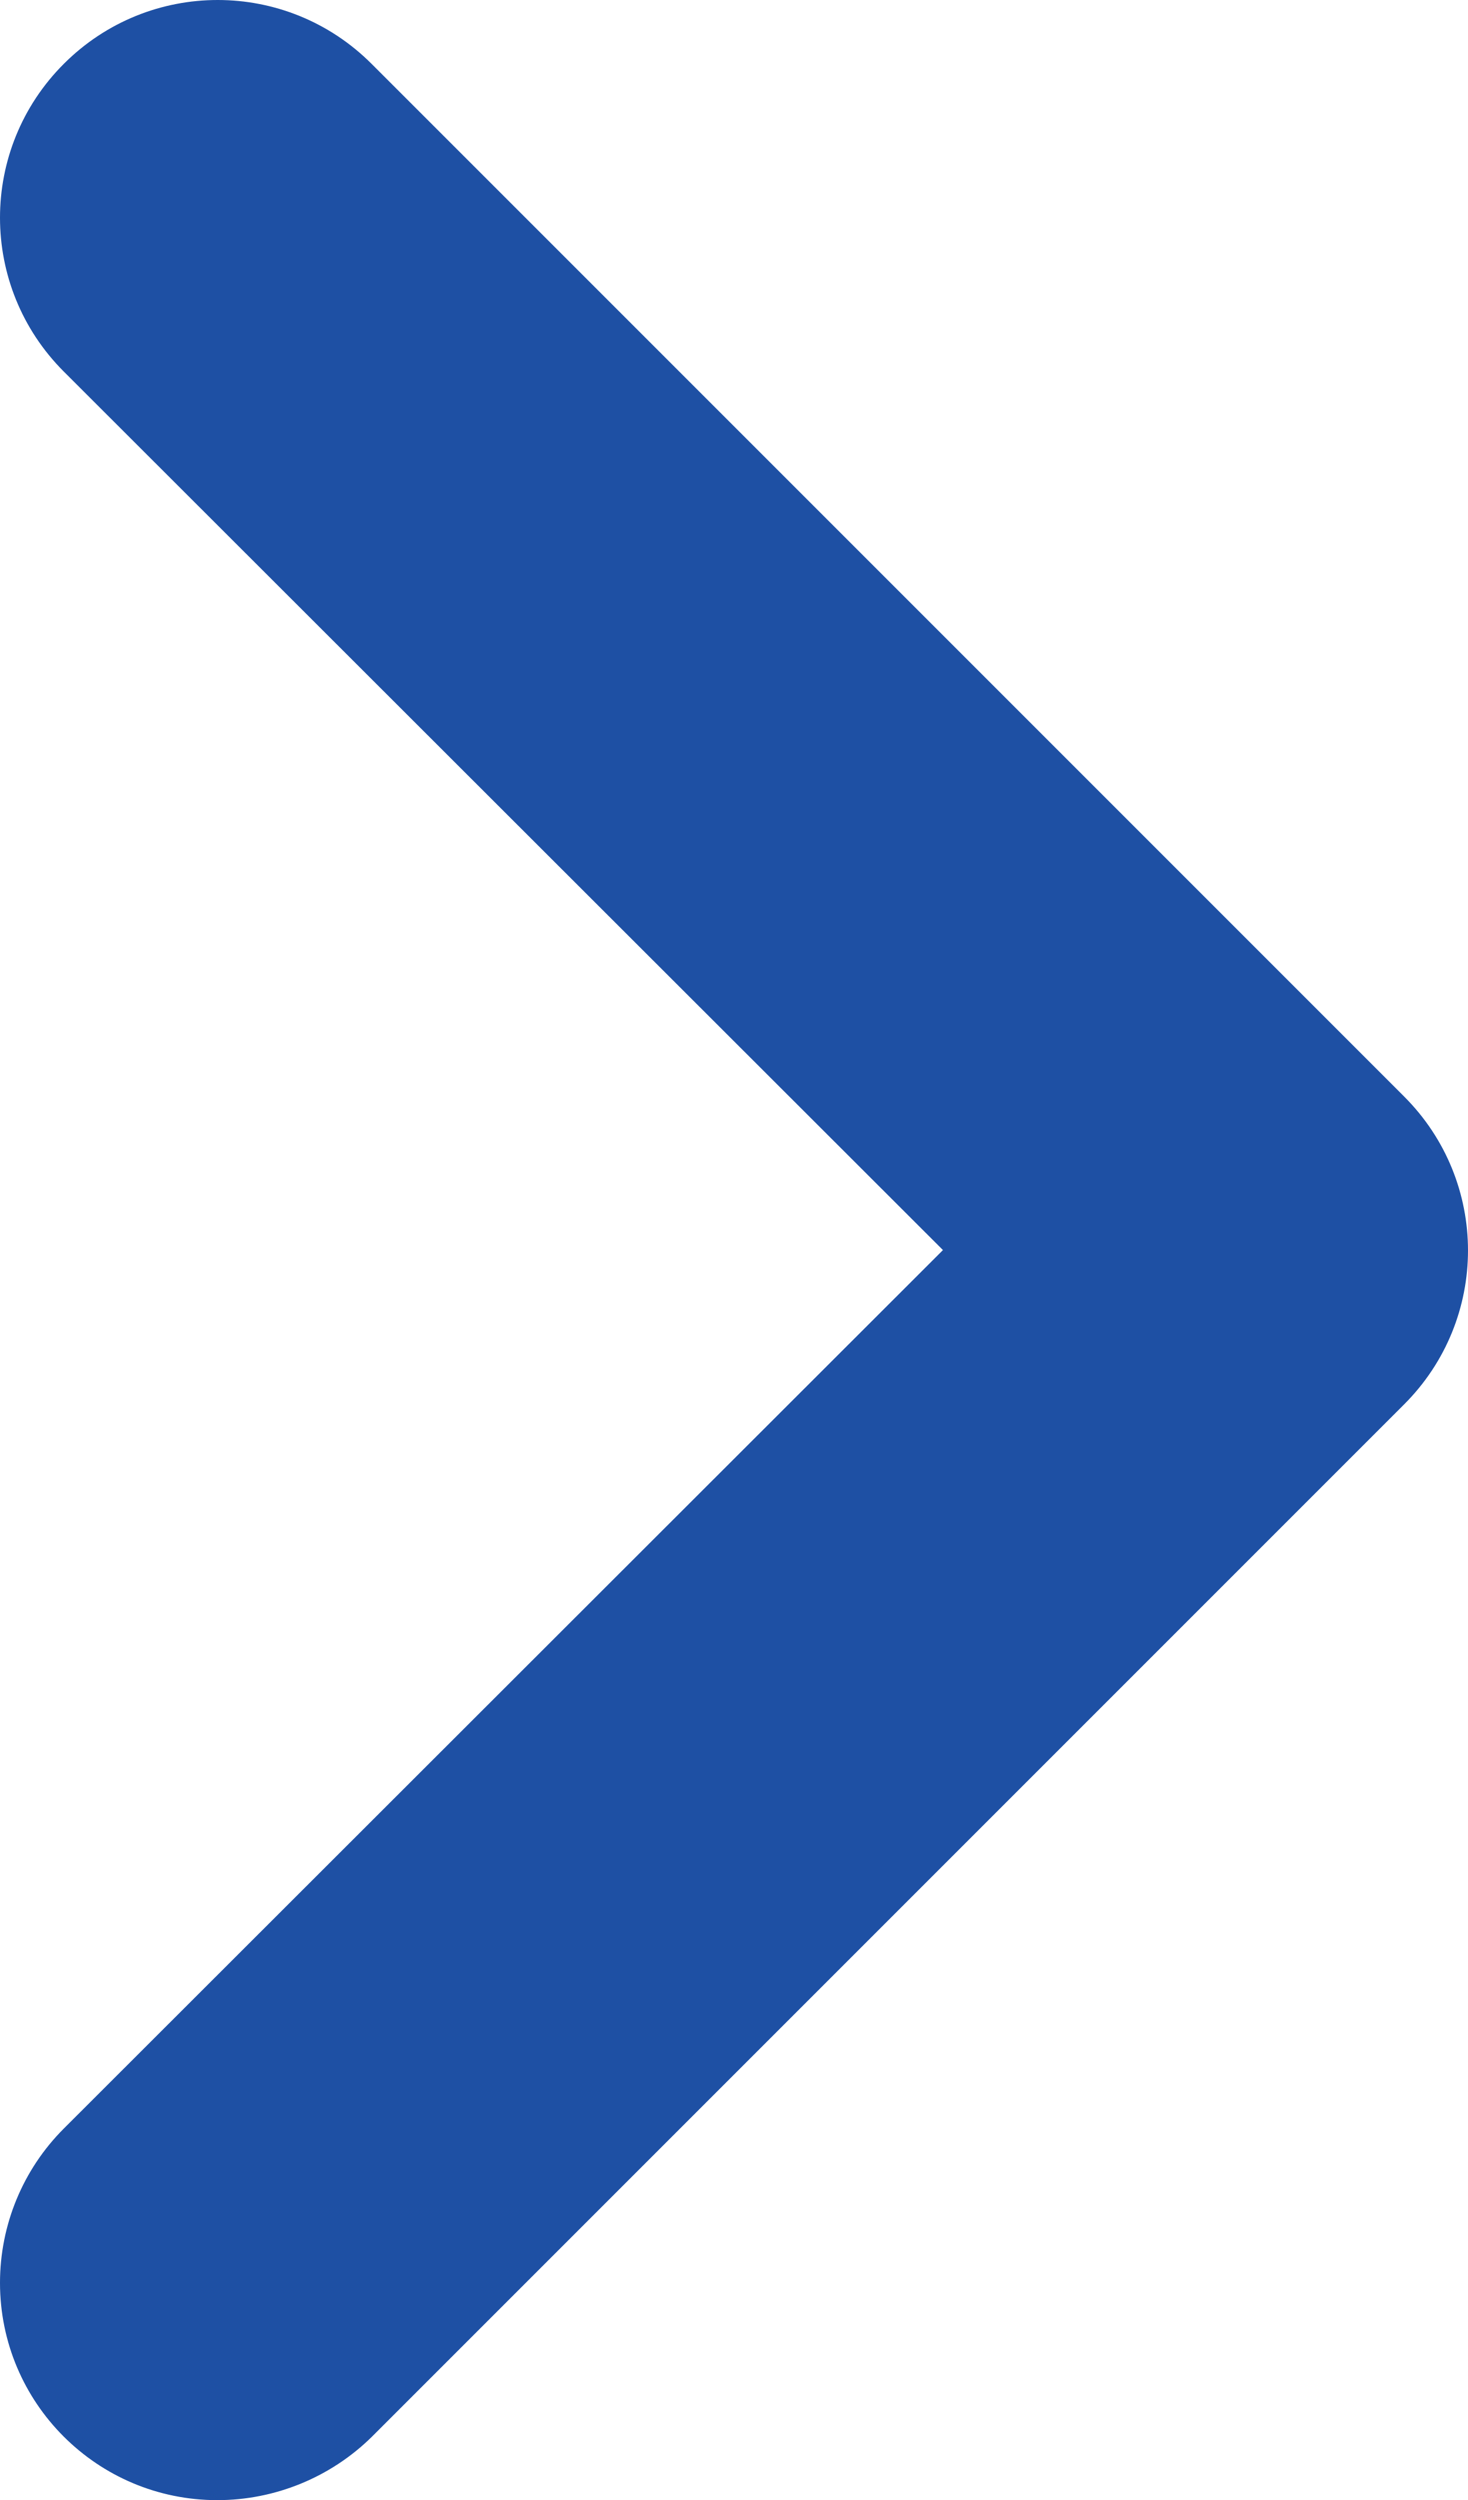
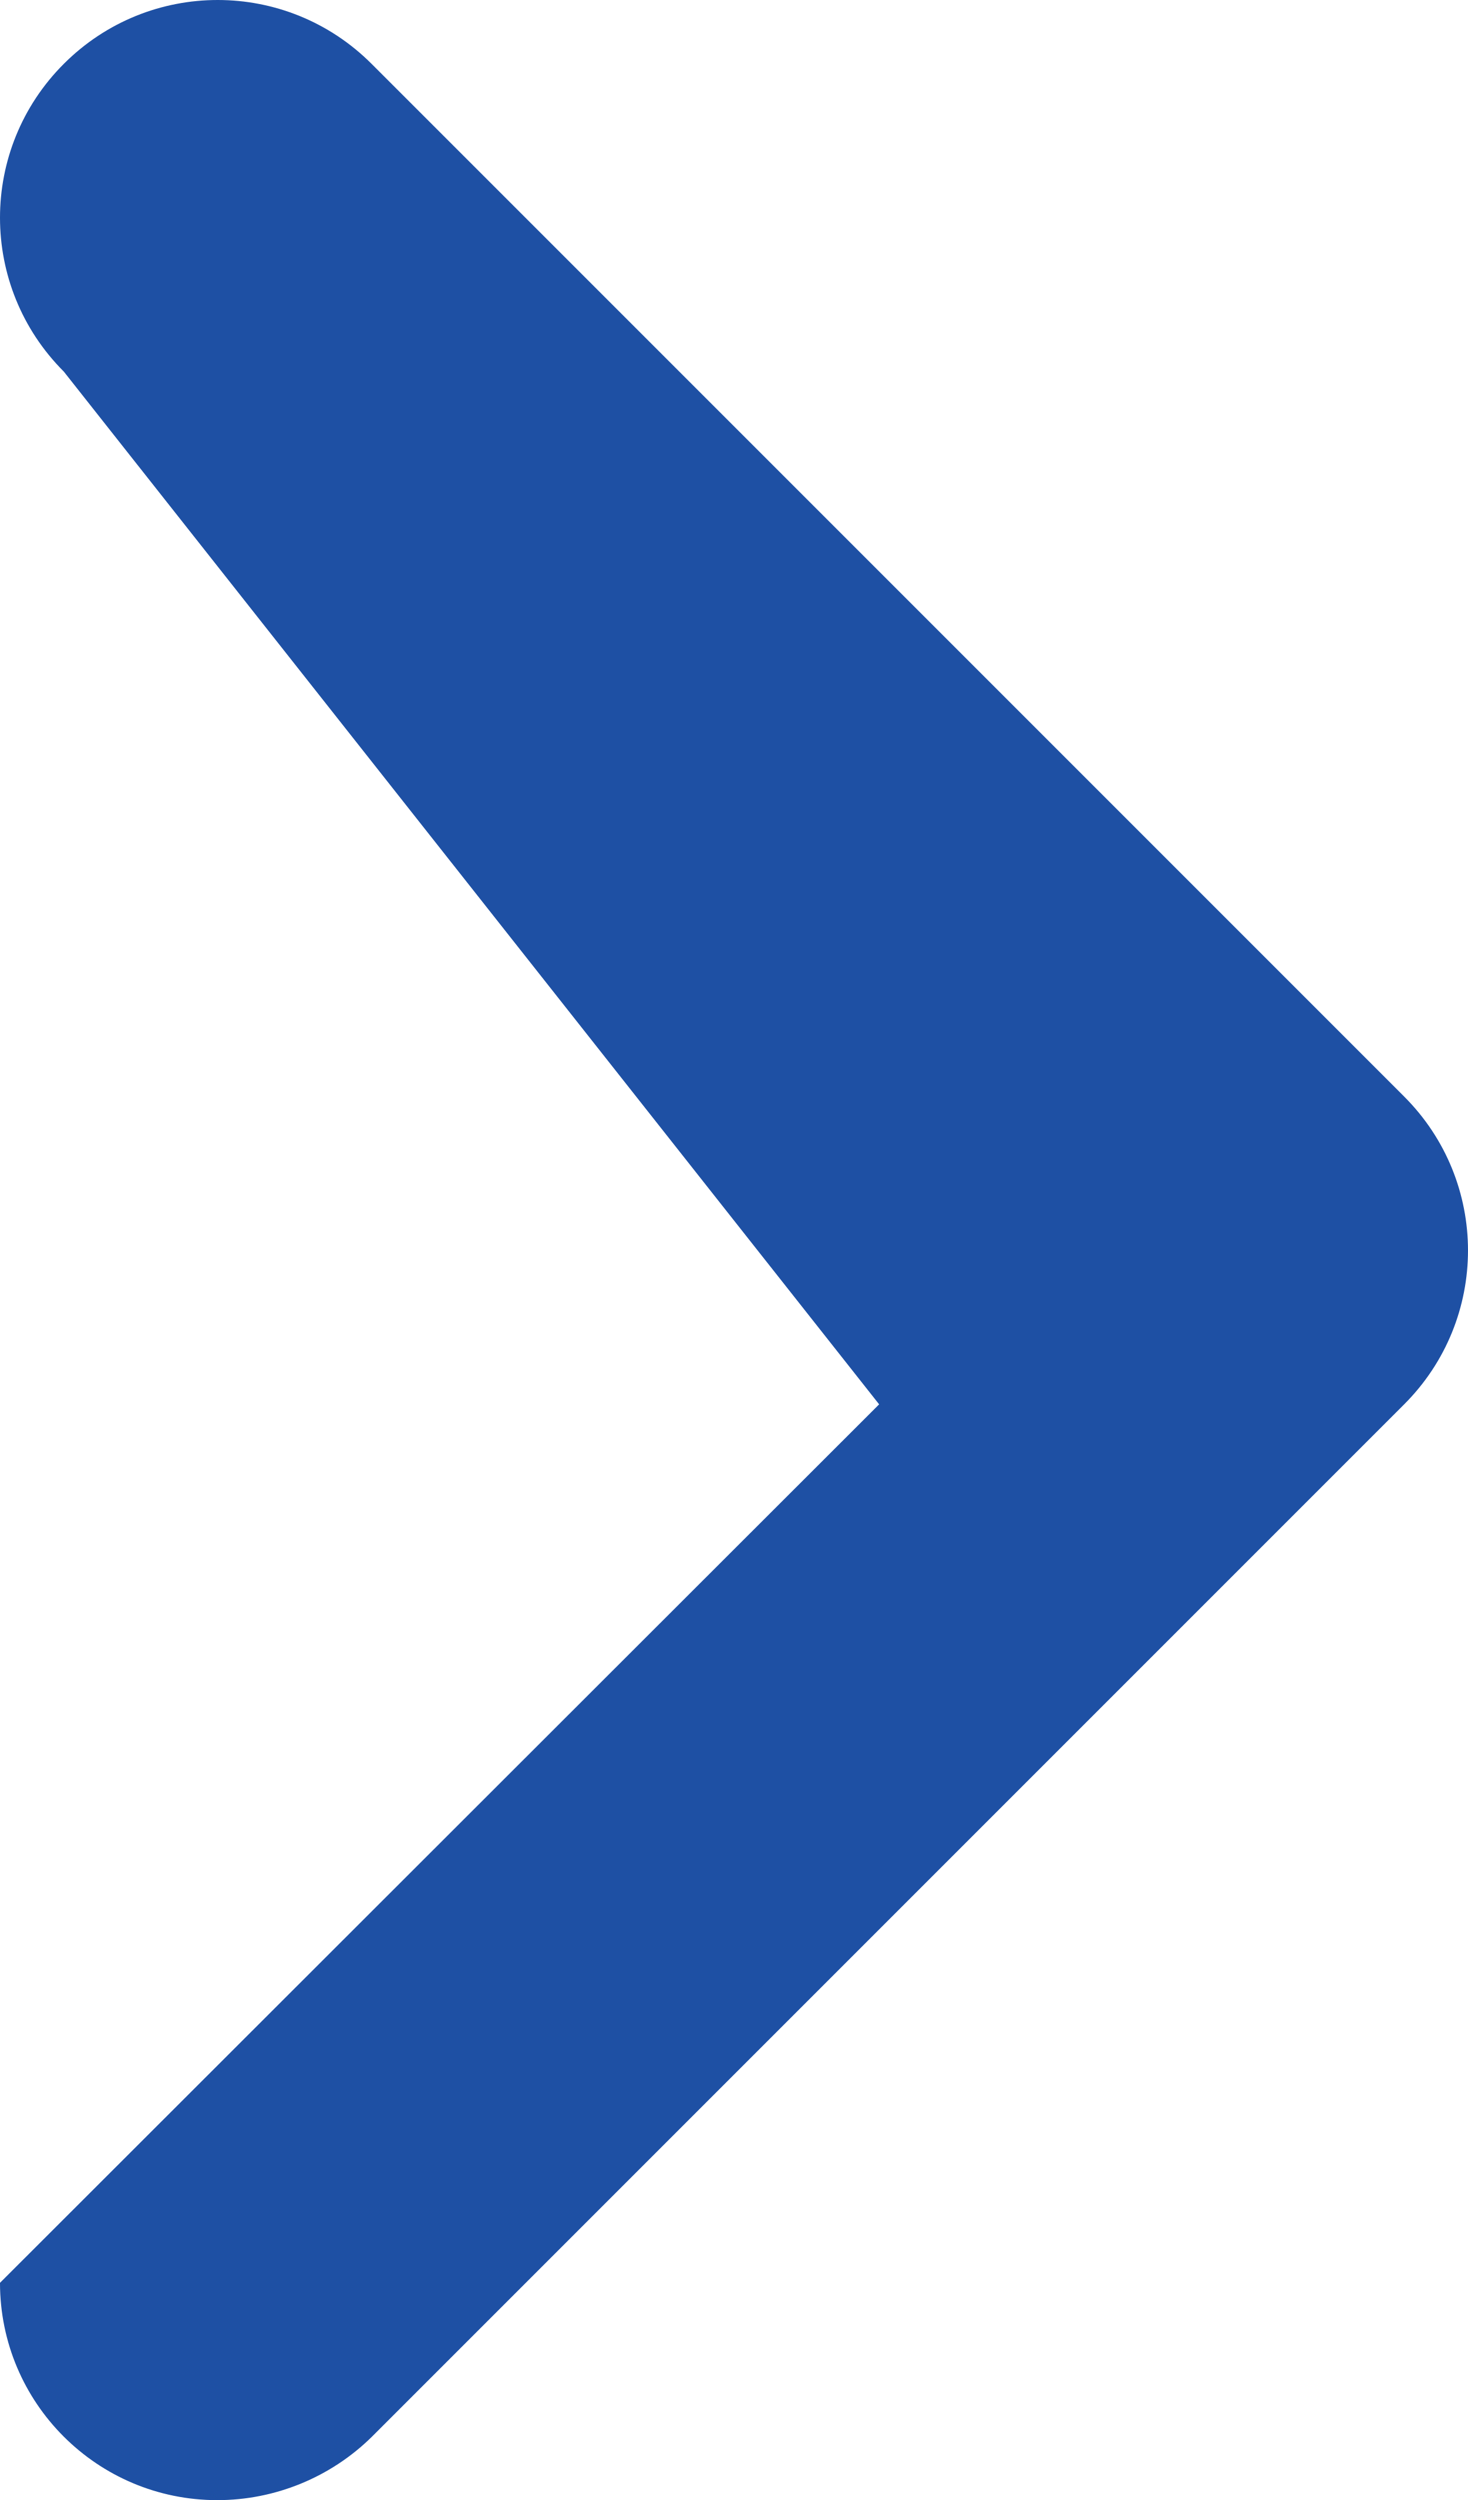
<svg xmlns="http://www.w3.org/2000/svg" id="uuid-a2eb955b-8706-4cbc-9a19-5b9d1d3f99ad" data-name="Layer 1" viewBox="0 0 19.32 32.9">
  <defs>
    <style>
      .uuid-265cb591-1623-41ac-9b9a-bf7511bd192c {
        fill: #1e50a4;
      }
    </style>
  </defs>
  <g id="uuid-055989ae-78bf-4af0-adbb-da883524047e" data-name="Group 657-2">
    <g id="uuid-b72ad8ab-0eb6-481e-be00-8f2e61907fe0" data-name="Group 654-4">
      <g id="uuid-576a4a26-9d82-45e2-86b1-e55c3d51bff8" data-name="Group 206-4">
        <g id="uuid-a61fbddb-4305-4dfa-8c7e-3626d551122f" data-name="Group 57-4">
-           <path id="uuid-816bbf58-c4c5-4722-9739-96e67bc3786b" data-name="Path 47-4" class="uuid-265cb591-1623-41ac-9b9a-bf7511bd192c" d="M2.86,32.9C1.28,32.9,0,31.62,0,30.04c0-.76.3-1.49.84-2.03l11.57-11.56L.84,4.89C-.28,3.77-.28,1.96.84.84,1.96-.28,3.77-.28,4.89.84l13.59,13.59c1.12,1.12,1.12,2.93,0,4.05l-13.59,13.59c-.54.53-1.27.83-2.03.83" />
+           <path id="uuid-816bbf58-c4c5-4722-9739-96e67bc3786b" data-name="Path 47-4" class="uuid-265cb591-1623-41ac-9b9a-bf7511bd192c" d="M2.86,32.9C1.28,32.9,0,31.62,0,30.04l11.57-11.56L.84,4.89C-.28,3.77-.28,1.96.84.84,1.96-.28,3.77-.28,4.89.84l13.59,13.59c1.12,1.12,1.12,2.93,0,4.05l-13.59,13.59c-.54.53-1.27.83-2.03.83" />
        </g>
      </g>
    </g>
  </g>
</svg>